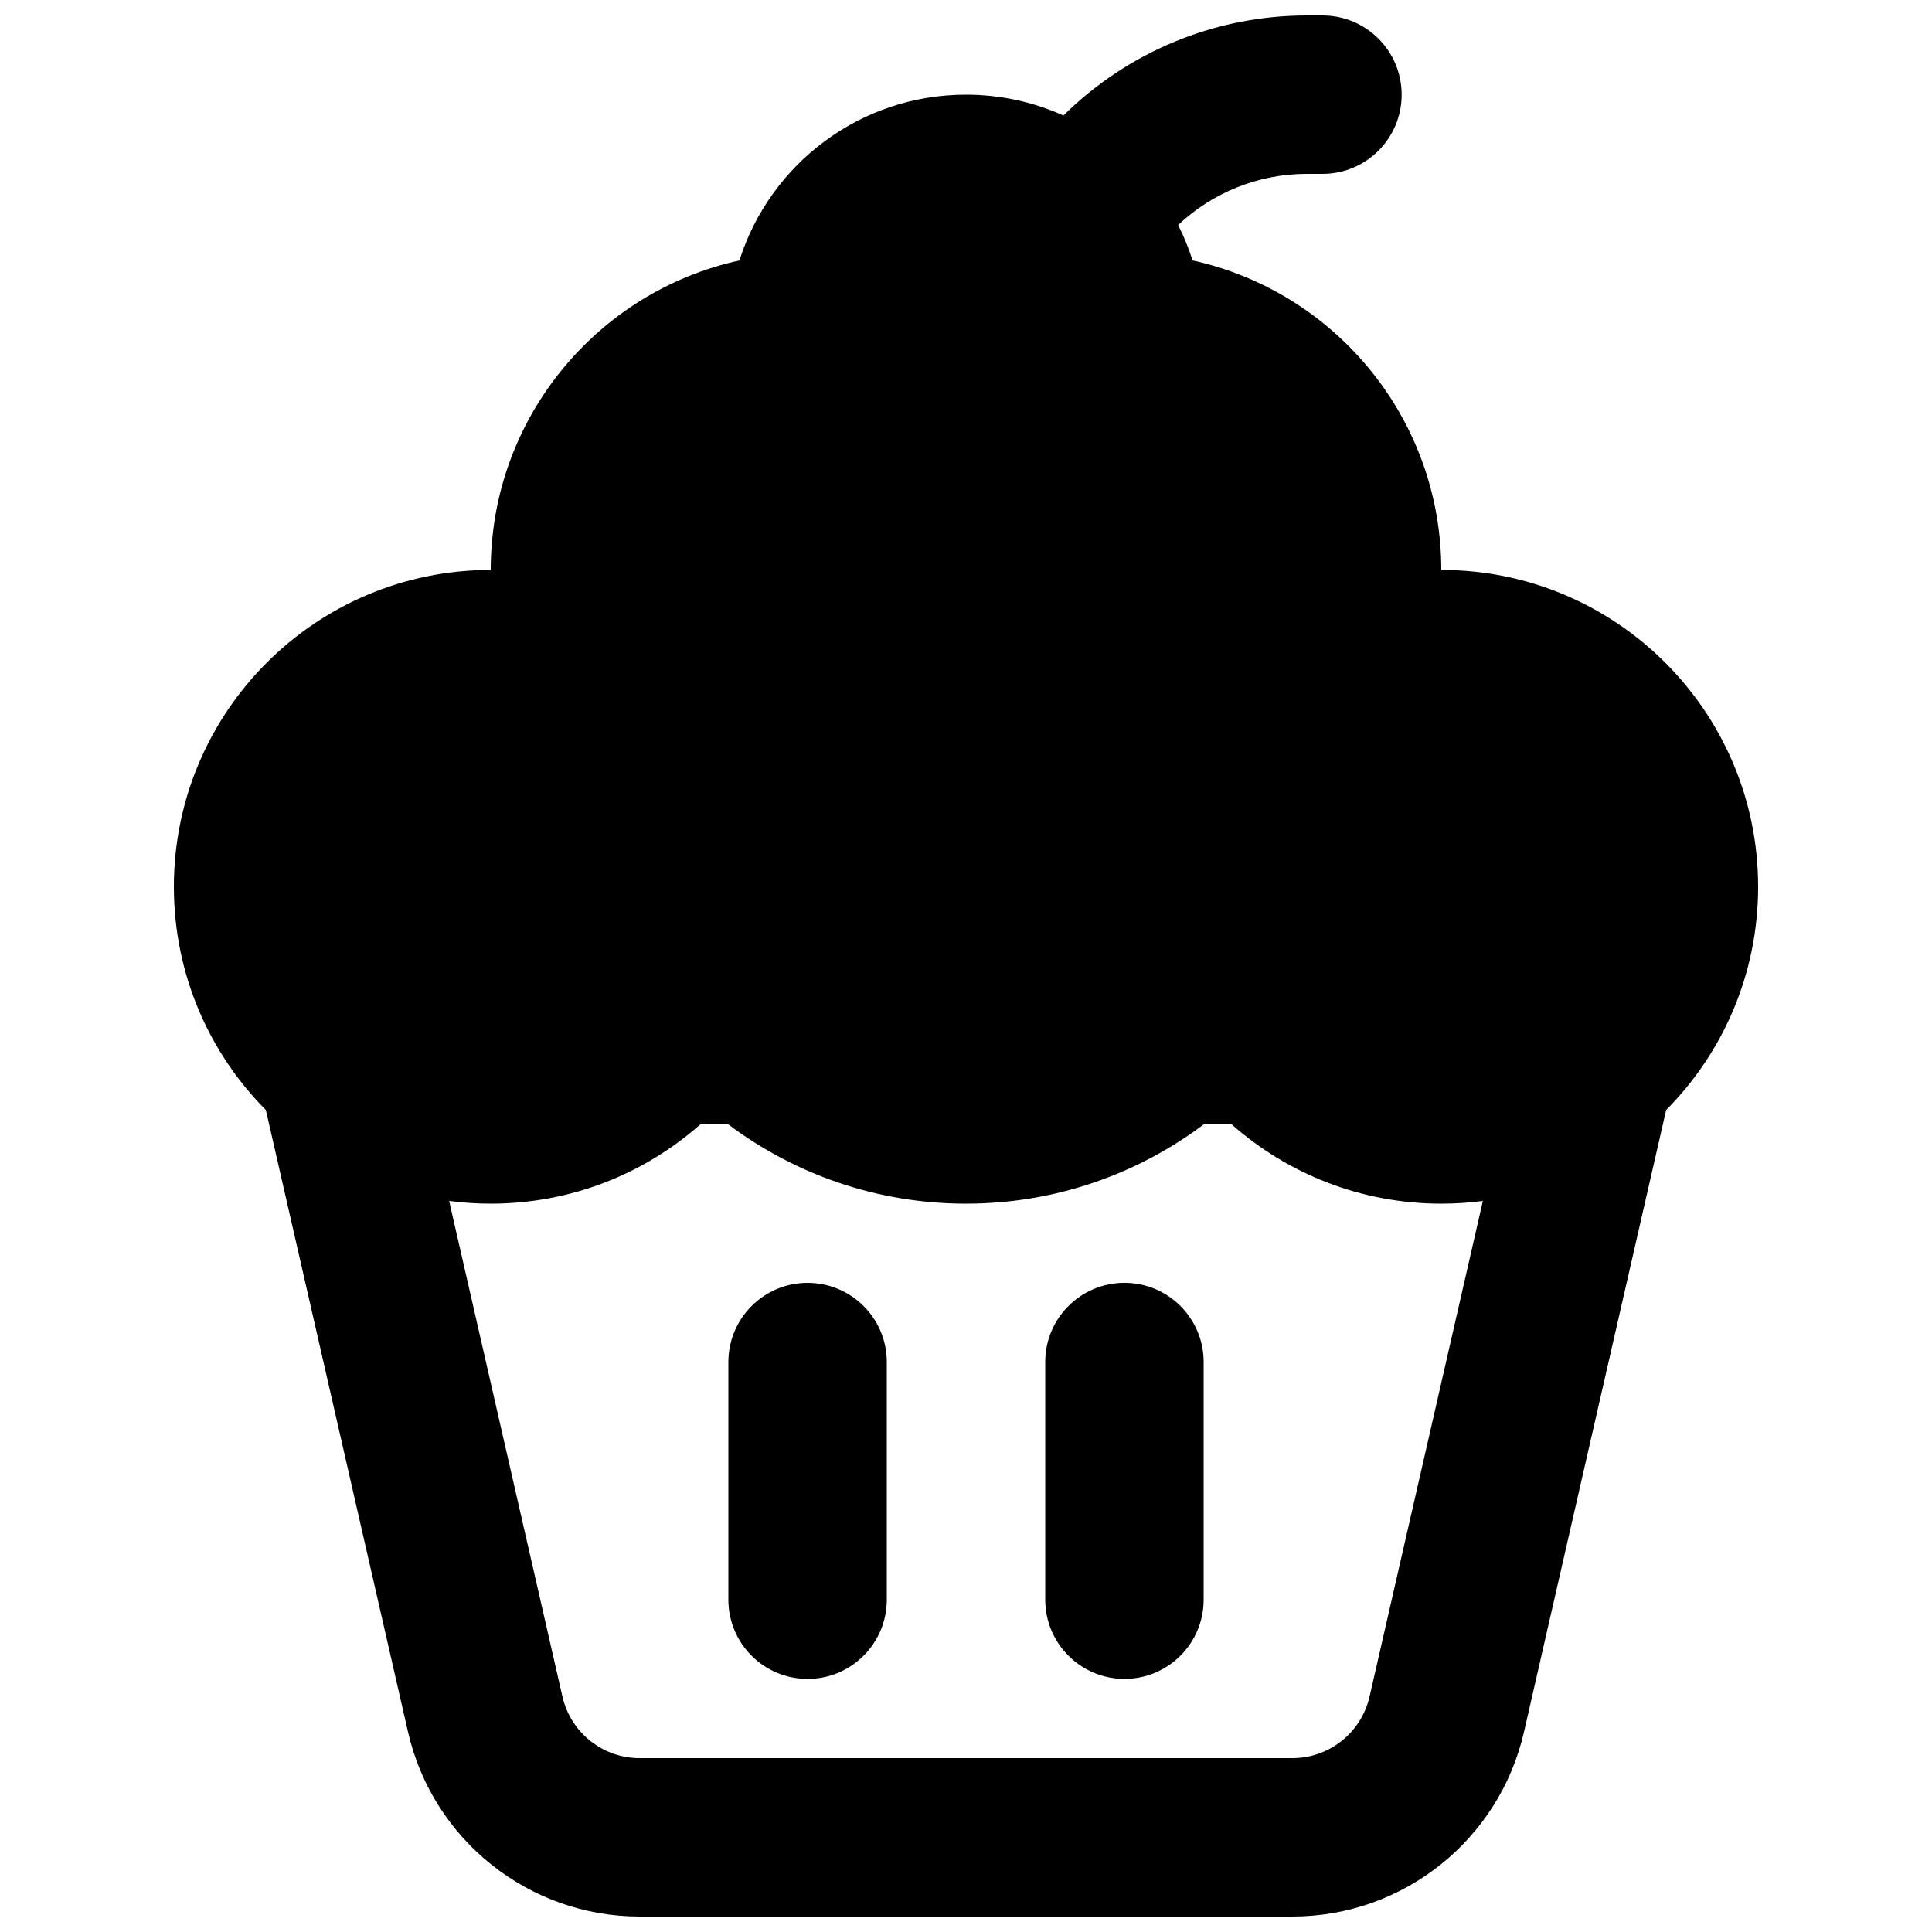
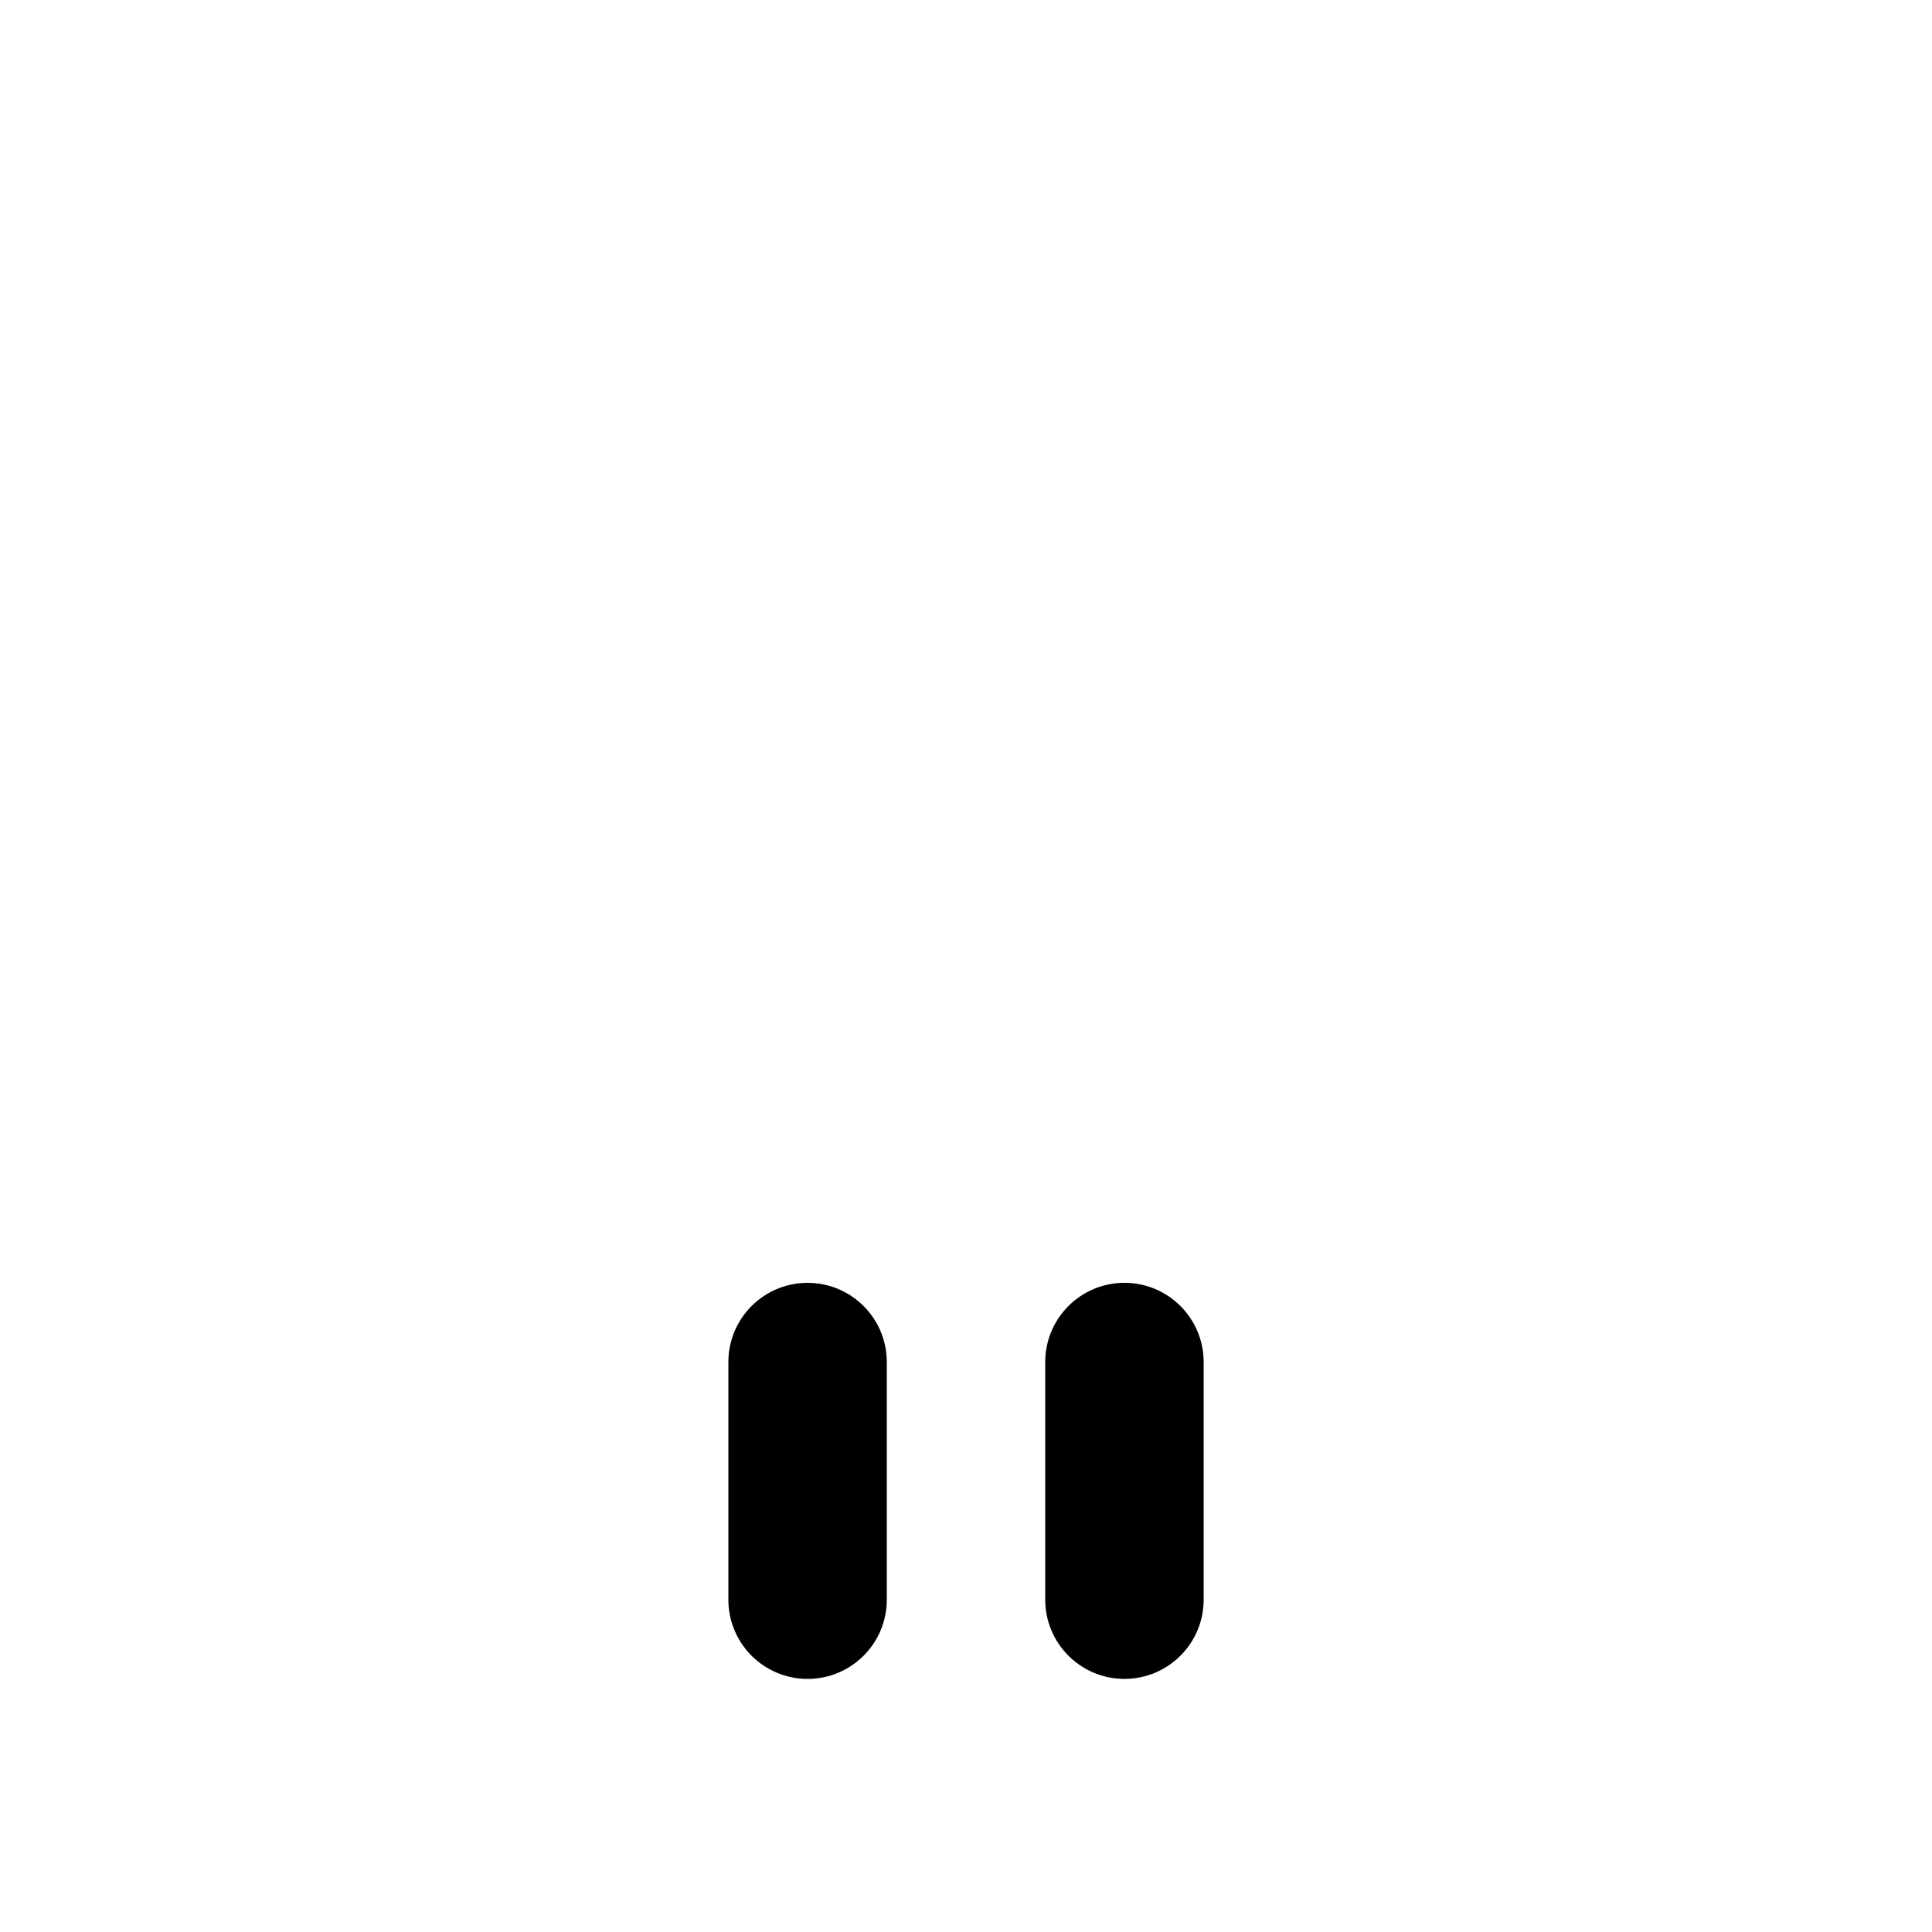
<svg xmlns="http://www.w3.org/2000/svg" width="800px" height="800px" version="1.1" viewBox="144 144 512 512">
  <defs>
    <clipPath id="a">
-       <path d="m190 148.09h420v503.81h-420z" />
-     </clipPath>
+       </clipPath>
  </defs>
  <path d="m379.01 504.96v62.977c0 11.594-9.398 20.992-20.992 20.992s-20.992-9.398-20.992-20.992v-62.977c0-11.594 9.398-20.992 20.992-20.992s20.992 9.398 20.992 20.992z" />
  <path d="m462.98 567.93v-62.977c0-11.594-9.398-20.992-20.992-20.992s-20.992 9.398-20.992 20.992v62.977c0 11.594 9.398 20.992 20.992 20.992s20.992-9.398 20.992-20.992z" />
  <g clip-path="url(#a)">
-     <path d="m456.21 203.63c9.125-8.609 21.293-13.551 34.117-13.551h4.137c11.598 0 20.992-9.398 20.992-20.992s-9.395-20.992-20.992-20.992h-4.137c-24.395 0-47.508 9.699-64.5 26.516-7.883-3.551-16.621-5.523-25.824-5.523-28.145 0-51.977 18.461-60.047 43.93-37.695 8.266-65.906 41.848-65.906 82.023-46.375 0-83.969 37.594-83.969 83.969 0 23.074 9.309 43.977 24.375 59.152l37.668 164.8c6.547 28.633 32.02 48.941 61.395 48.941h172.97c29.375 0 54.844-20.309 61.391-48.941l37.668-164.8c15.066-15.176 24.375-36.078 24.375-59.152 0-46.375-37.594-83.969-83.969-83.969 0-40.176-28.211-73.758-65.906-82.023-1.031-3.25-2.316-6.387-3.836-9.387zm69.742 259.35c-21.305 0-40.742-7.938-55.535-20.992h-7.434c-17.535 13.168-39.344 20.992-62.98 20.992-23.641 0-45.449-7.824-62.98-20.992h-7.438c-14.789 13.055-34.227 20.992-55.535 20.992-3.734 0-7.414-0.246-11.02-0.719l30.023 131.35c2.18 9.543 10.672 16.312 20.465 16.312h172.97c9.789 0 18.281-6.769 20.461-16.312l30.023-131.35c-3.606 0.473-7.285 0.719-11.02 0.719z" fill-rule="evenodd" />
-   </g>
+     </g>
</svg>